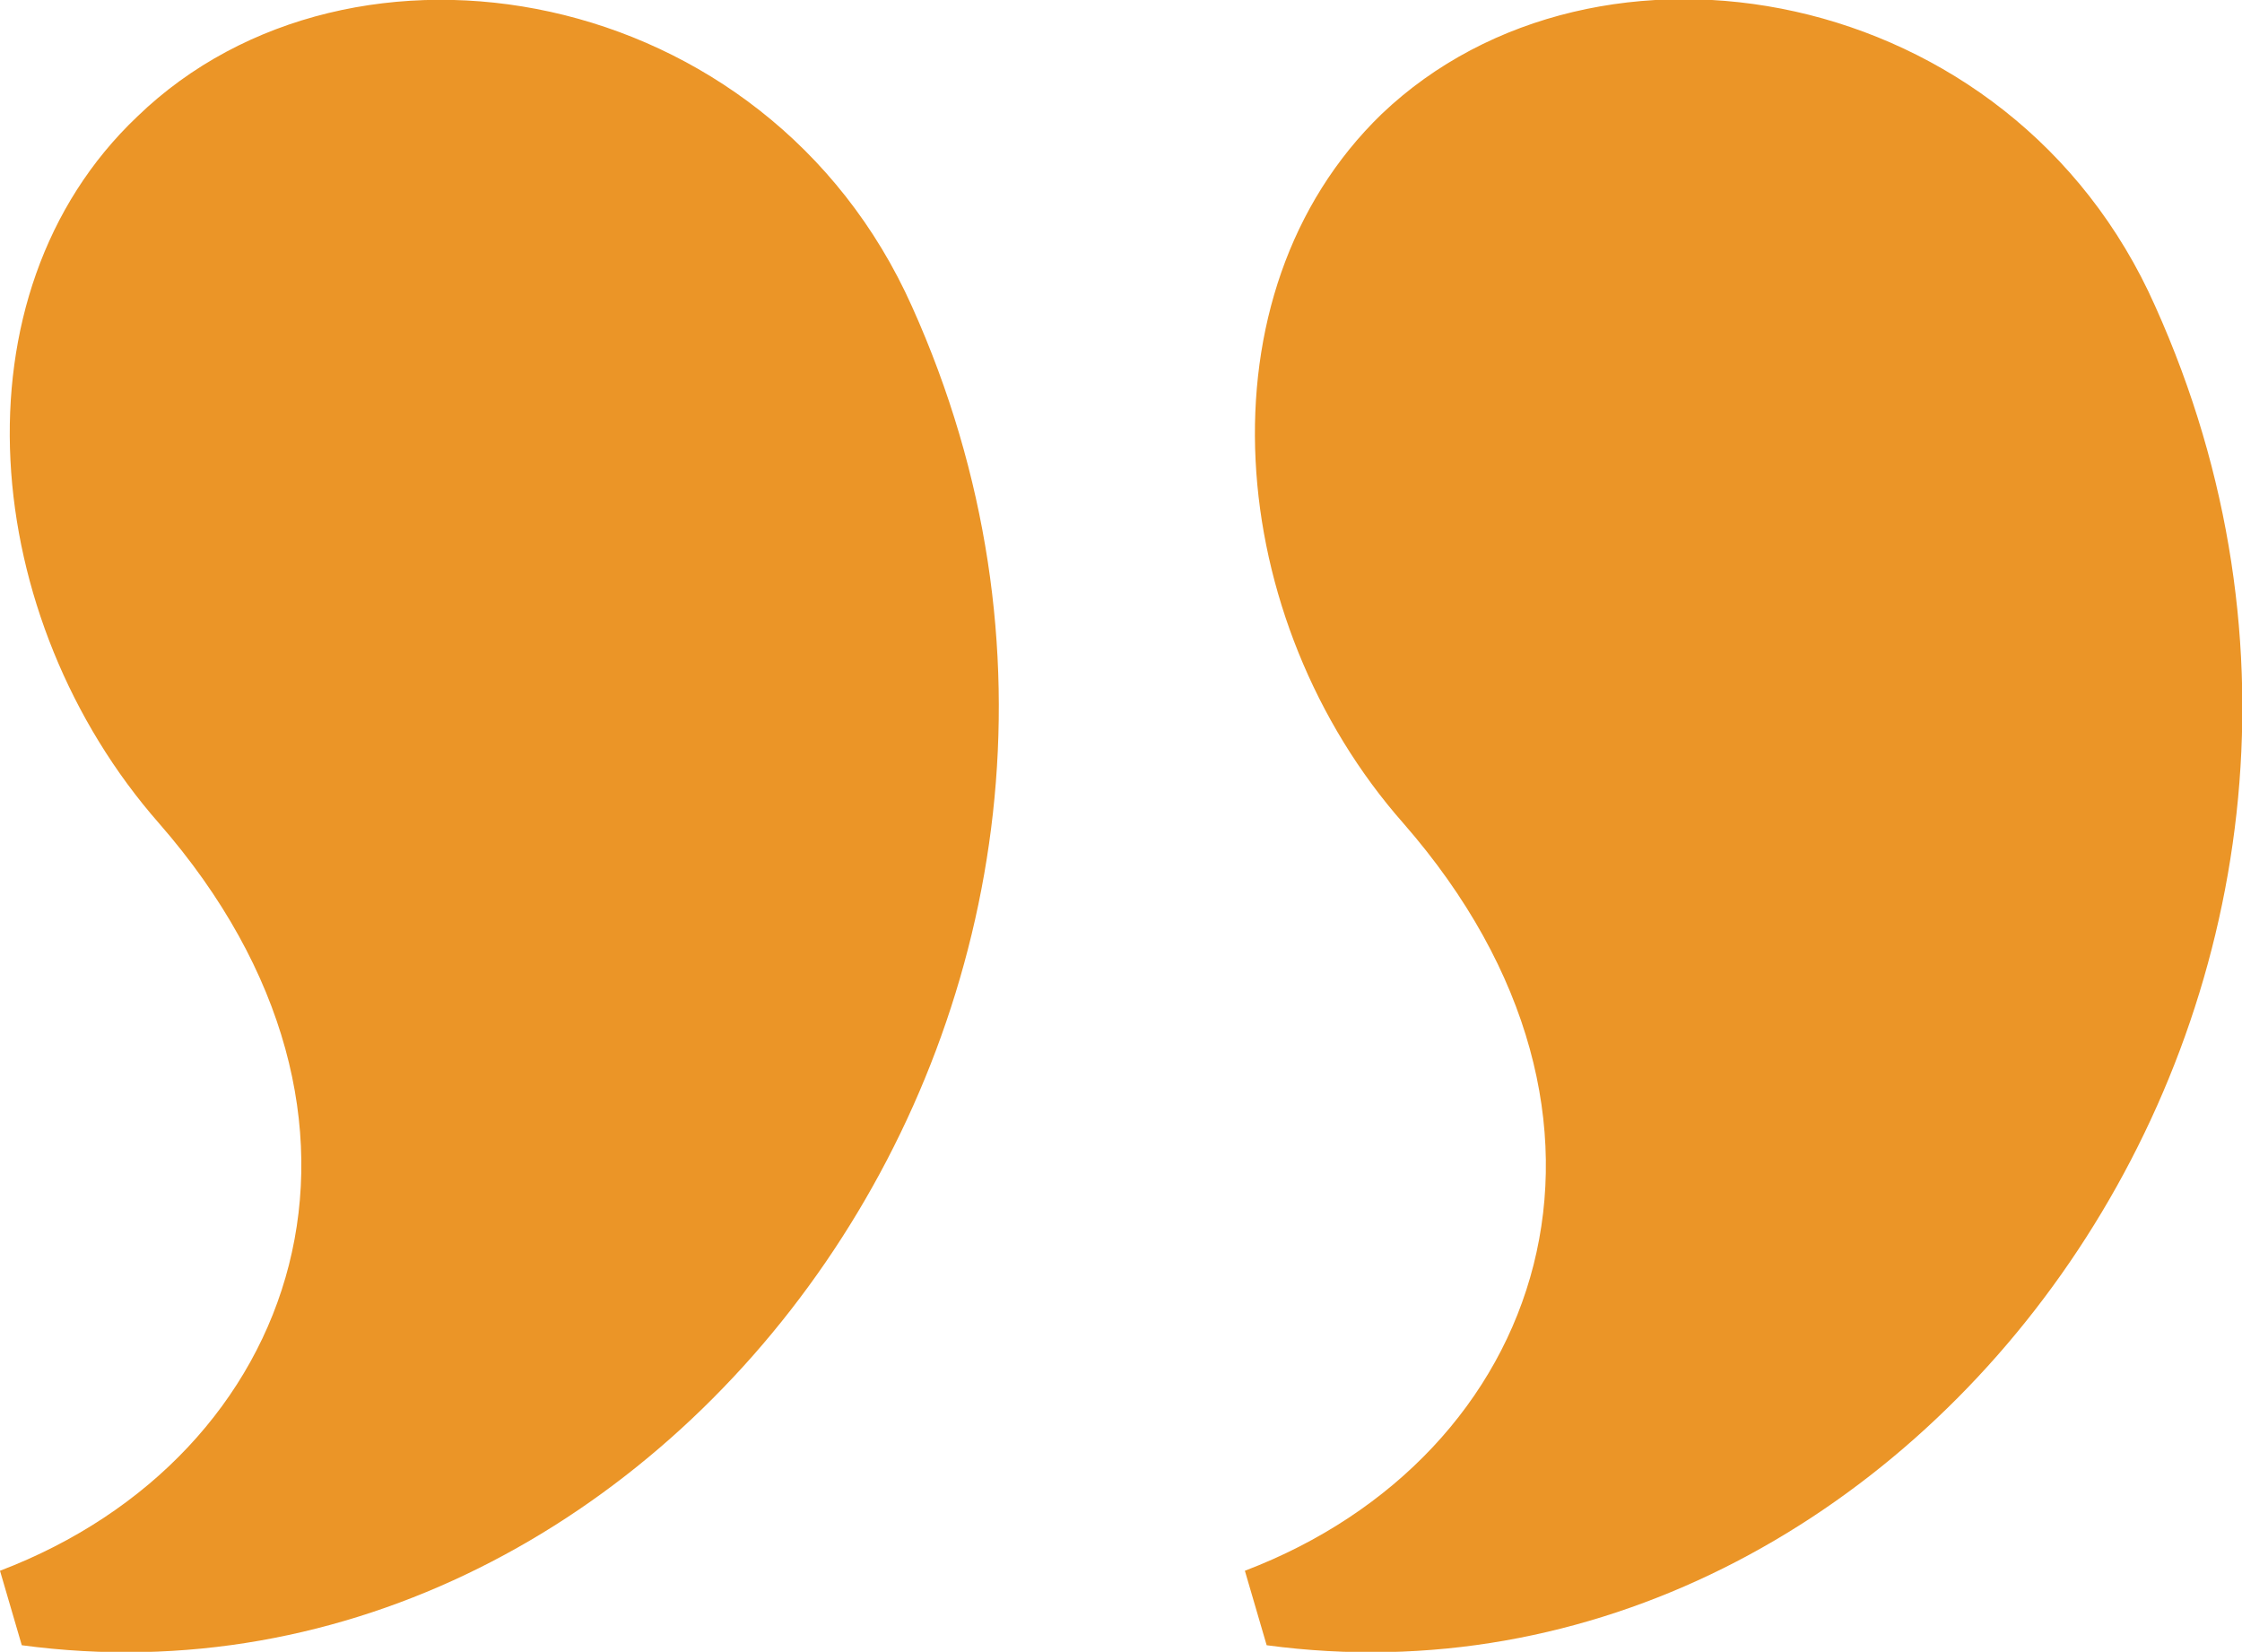
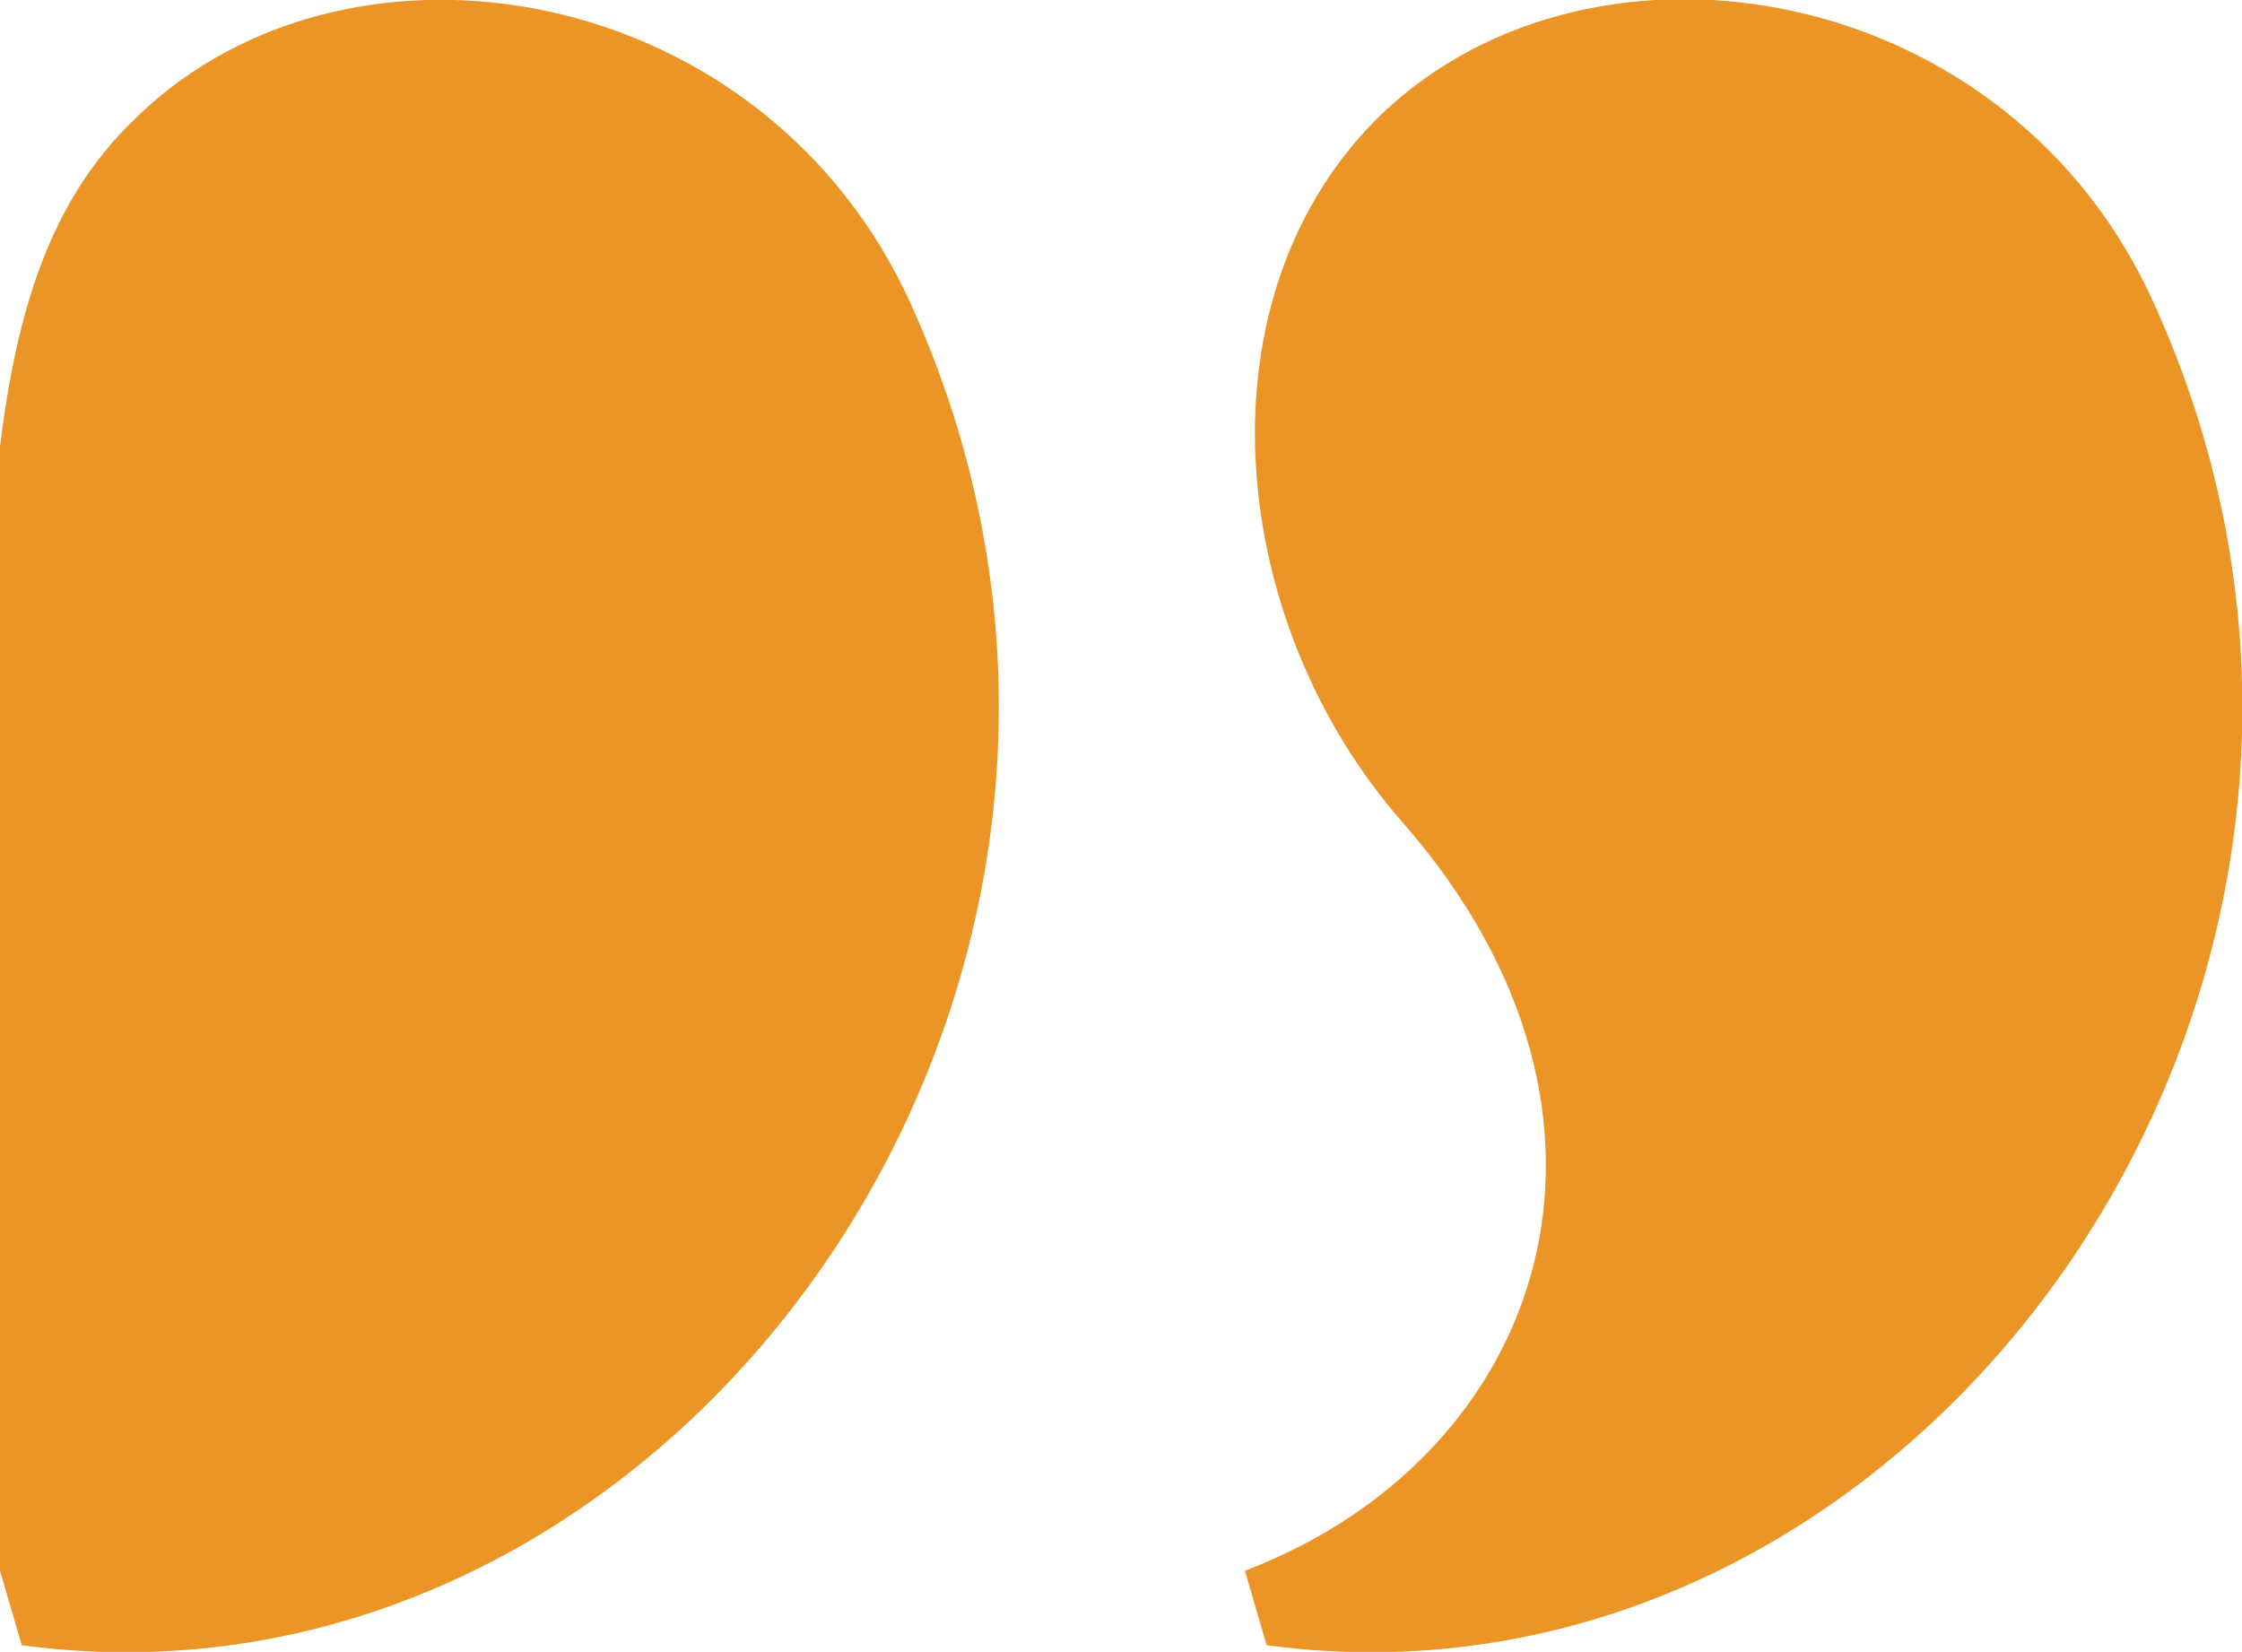
<svg xmlns="http://www.w3.org/2000/svg" viewBox="0 0 44.25 32.6">
  <defs>
    <style>.cls-1{fill:#eb9527;}</style>
  </defs>
  <title>virgolette_chiusura</title>
  <g id="Livello_2" data-name="Livello 2">
    <g id="Livello_1-2" data-name="Livello 1">
-       <path class="cls-1" d="M0,31c5.93-2.26,8.23-8.92,3.14-14.75C-.4,12.22-1,5.82,2.71,2.3,6.94-1.79,15.13-.37,18,6.05,24,19.39,13.31,34.2.43,32.47Zm24.57,0c5.93-2.26,8.22-8.92,3.13-14.75-3.53-4-4.11-10.44-.43-14C31.51-1.79,39.7-.37,42.54,6.05c6,13.34-4.66,28.15-17.54,26.42Z" />
+       <path class="cls-1" d="M0,31C-.4,12.22-1,5.82,2.71,2.3,6.94-1.79,15.13-.37,18,6.05,24,19.39,13.31,34.2.43,32.47Zm24.57,0c5.93-2.26,8.22-8.92,3.13-14.75-3.53-4-4.11-10.44-.43-14C31.51-1.79,39.7-.37,42.54,6.05c6,13.34-4.66,28.15-17.54,26.42Z" />
    </g>
  </g>
</svg>